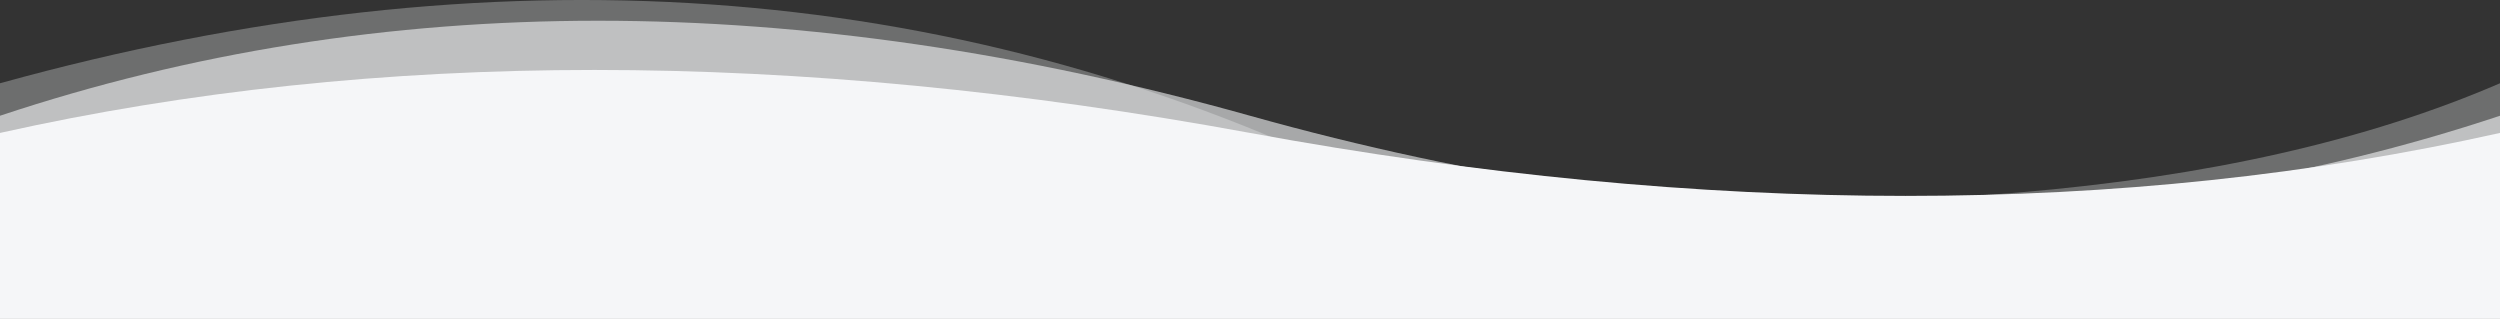
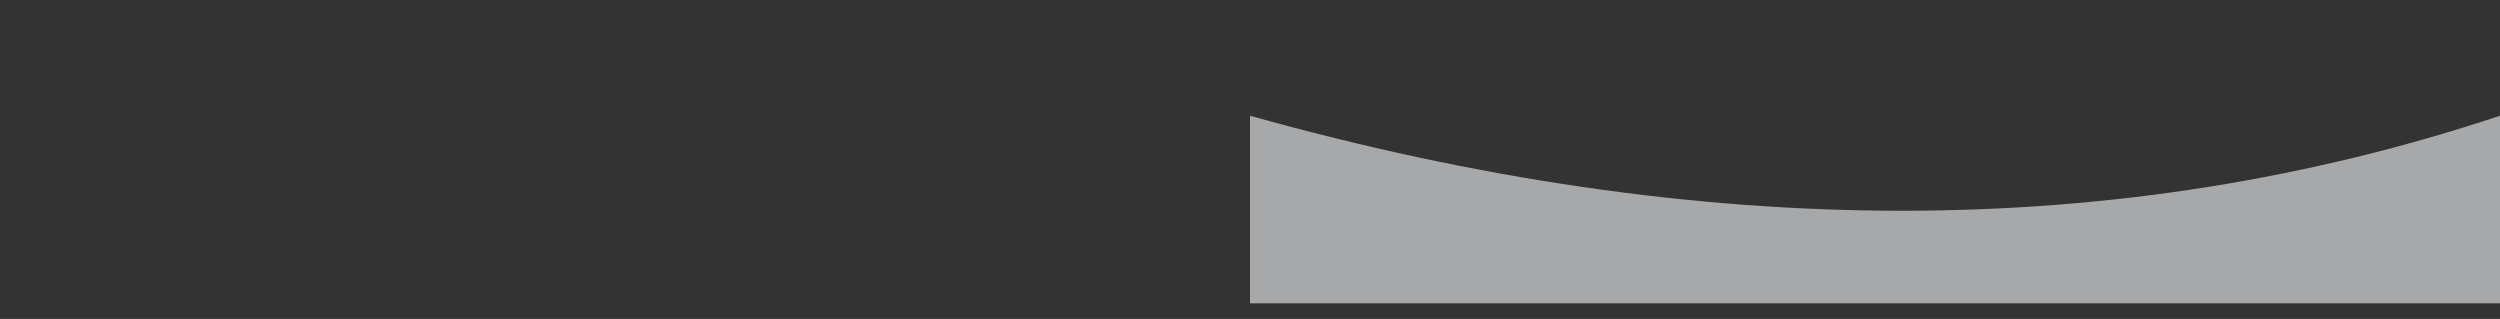
<svg xmlns="http://www.w3.org/2000/svg" width="1600" height="204.113">
  <rect width="100%" height="100%" fill="#333333" stroke="none" />
-   <path fill="#f5f6f8" fill-rule="evenodd" d="M1600 53.288Q1345.794 163.122 871.322 113.6 473.577-77.8 0 53.288v140.825h1600Z" data-name="Path 3680" opacity=".3" />
-   <path fill="#f5f6f8" fill-rule="evenodd" d="M1600 74.074q-365.586 121.609-800 0t-800 0v120.039h1600Z" data-name="Path 3681" opacity=".6" />
-   <path fill="#f5f6f8" fill-rule="evenodd" d="M1600 85.074q-360.892 80.608-800 0t-800 0v119.039h1600Z" data-name="Path 3682" />
+   <path fill="#f5f6f8" fill-rule="evenodd" d="M1600 74.074q-365.586 121.609-800 0v120.039h1600Z" data-name="Path 3681" opacity=".6" />
</svg>